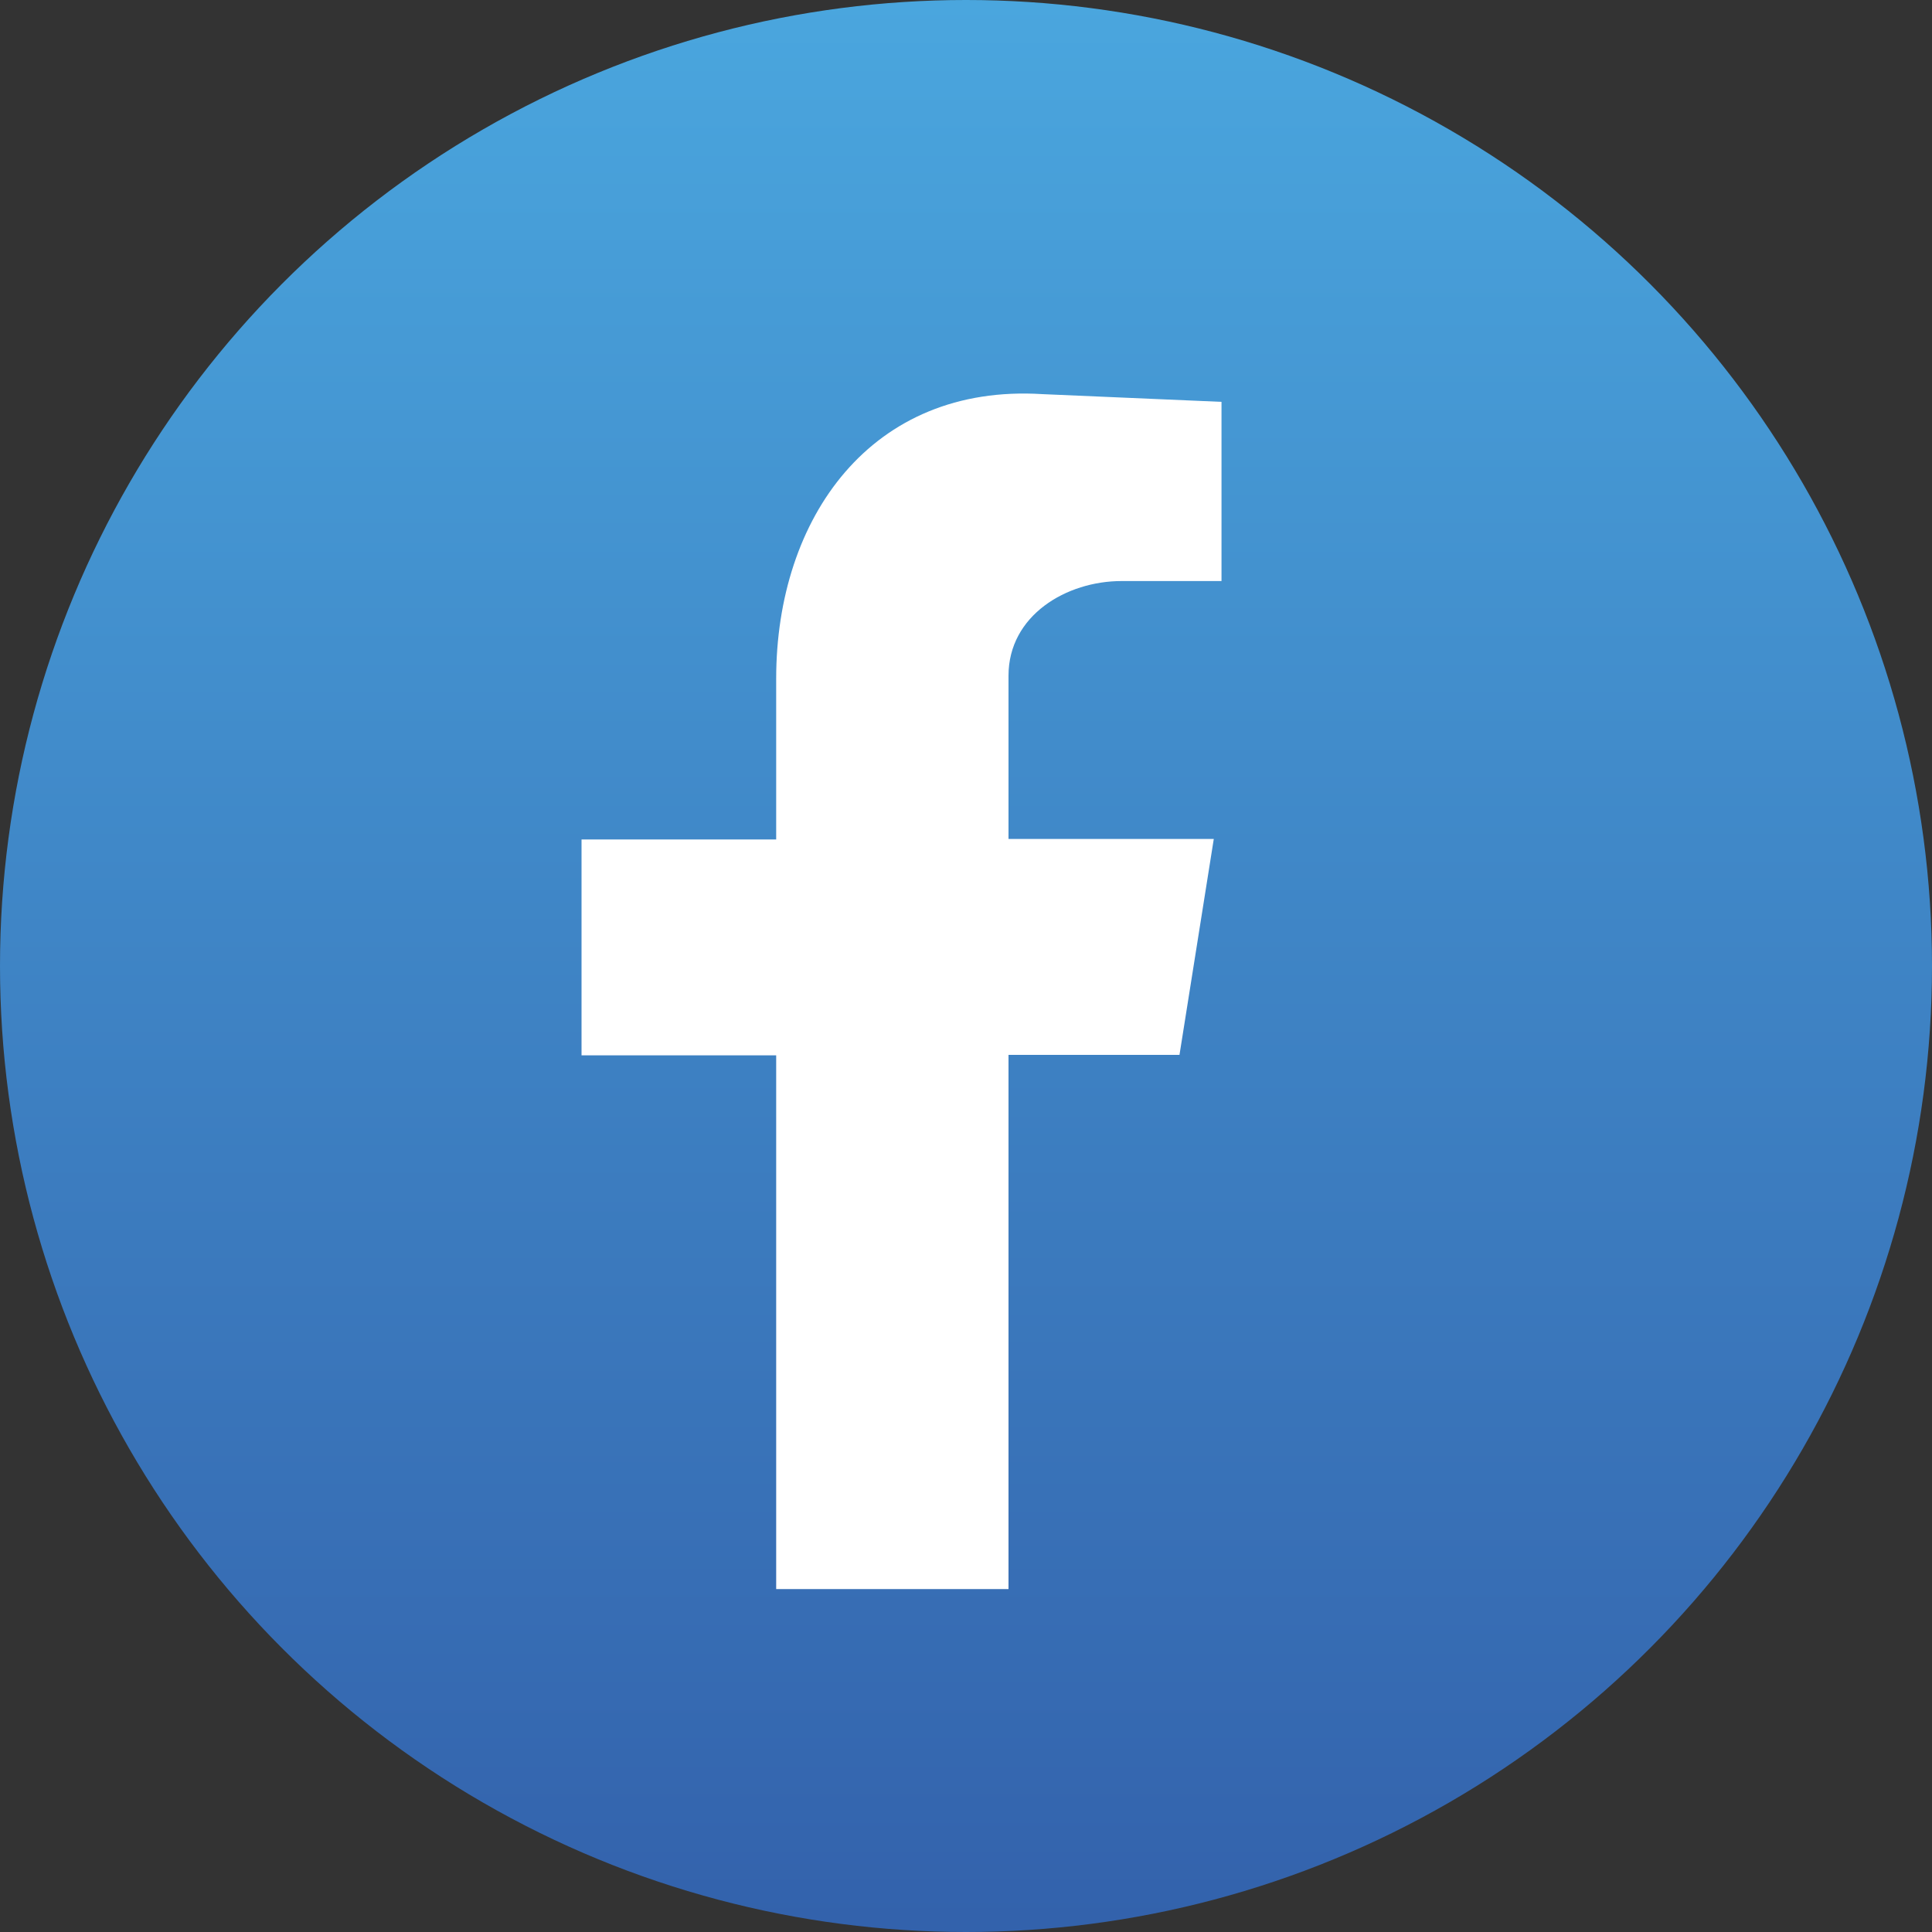
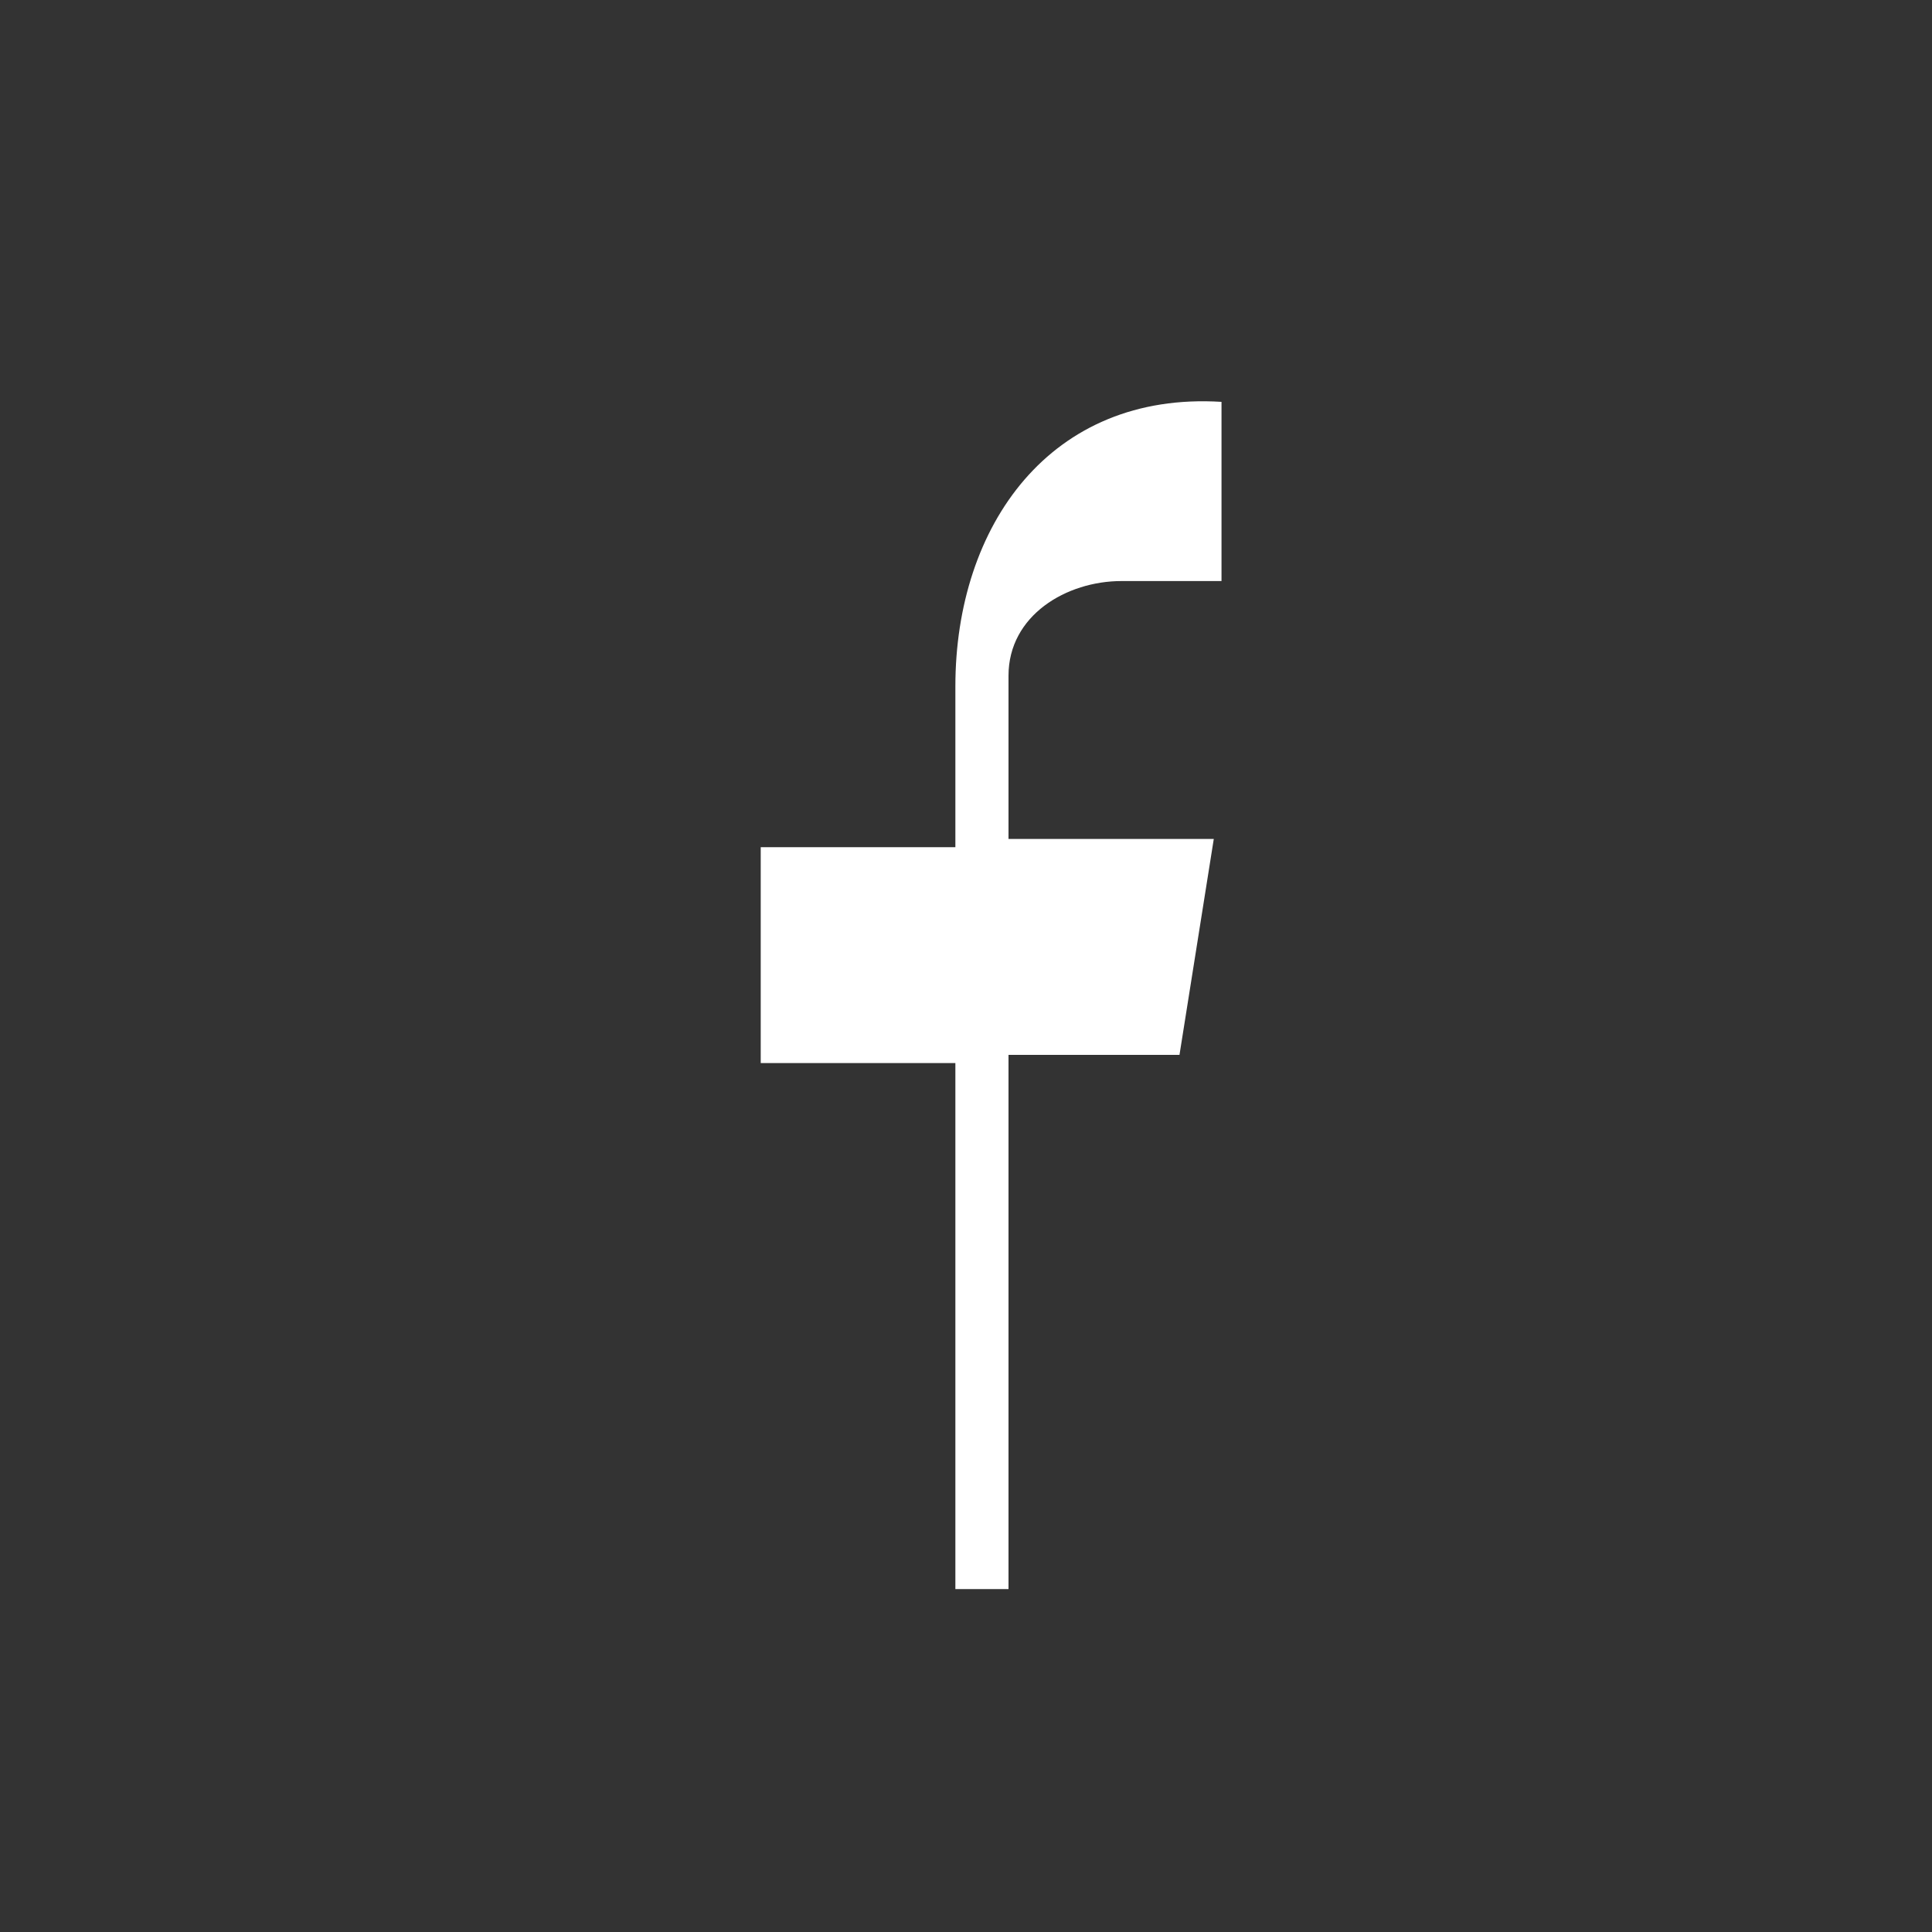
<svg xmlns="http://www.w3.org/2000/svg" version="1.0" id="Vrstva_1" x="0px" y="0px" viewBox="0 0 40 40" style="enable-background:new 0 0 40 40;" xml:space="preserve">
  <rect x="0" y="0" width="40" height="40" fill="#333333" stroke="none" />
  <style type="text/css">
	.st0{fill-rule:evenodd;clip-rule:evenodd;fill:url(#XMLID_00000026140072075383430500000001458316449508651702_);}
	.st1{fill-rule:evenodd;clip-rule:evenodd;fill:#FFFFFF;}
	.st2{fill-rule:evenodd;clip-rule:evenodd;fill:url(#XMLID_00000085963477872776577890000008136764545111381139_);}
	.st3{fill-rule:evenodd;clip-rule:evenodd;fill:#E52520;}
</style>
  <g id="XMLID_3_">
    <linearGradient id="XMLID_00000124149874403937251560000013890679276538000284_" gradientUnits="userSpaceOnUse" x1="20" y1="0" x2="20" y2="40">
      <stop offset="0" style="stop-color:#4AA6DE" />
      <stop offset="0.995" style="stop-color:#3362AC" />
    </linearGradient>
-     <circle id="XMLID_2_" style="fill-rule:evenodd;clip-rule:evenodd;fill:url(#XMLID_00000124149874403937251560000013890679276538000284_);" cx="20" cy="20" r="20" />
-     <path id="XMLID_217_" class="st1" d="M16.08,32.9h4.8V21.84h3.54l0.71-4.47h-4.25v-3.38c0-1.25,1.2-1.96,2.34-1.96h2.07V8.32   l-3.71-0.16c-3.54-0.22-5.51,2.56-5.51,5.89v3.33h-4.03v4.47h4.03V32.9z" />
+     <path id="XMLID_217_" class="st1" d="M16.08,32.9h4.8V21.84h3.54l0.71-4.47h-4.25v-3.38c0-1.25,1.2-1.96,2.34-1.96h2.07V8.32   c-3.54-0.22-5.51,2.56-5.51,5.89v3.33h-4.03v4.47h4.03V32.9z" />
  </g>
</svg>